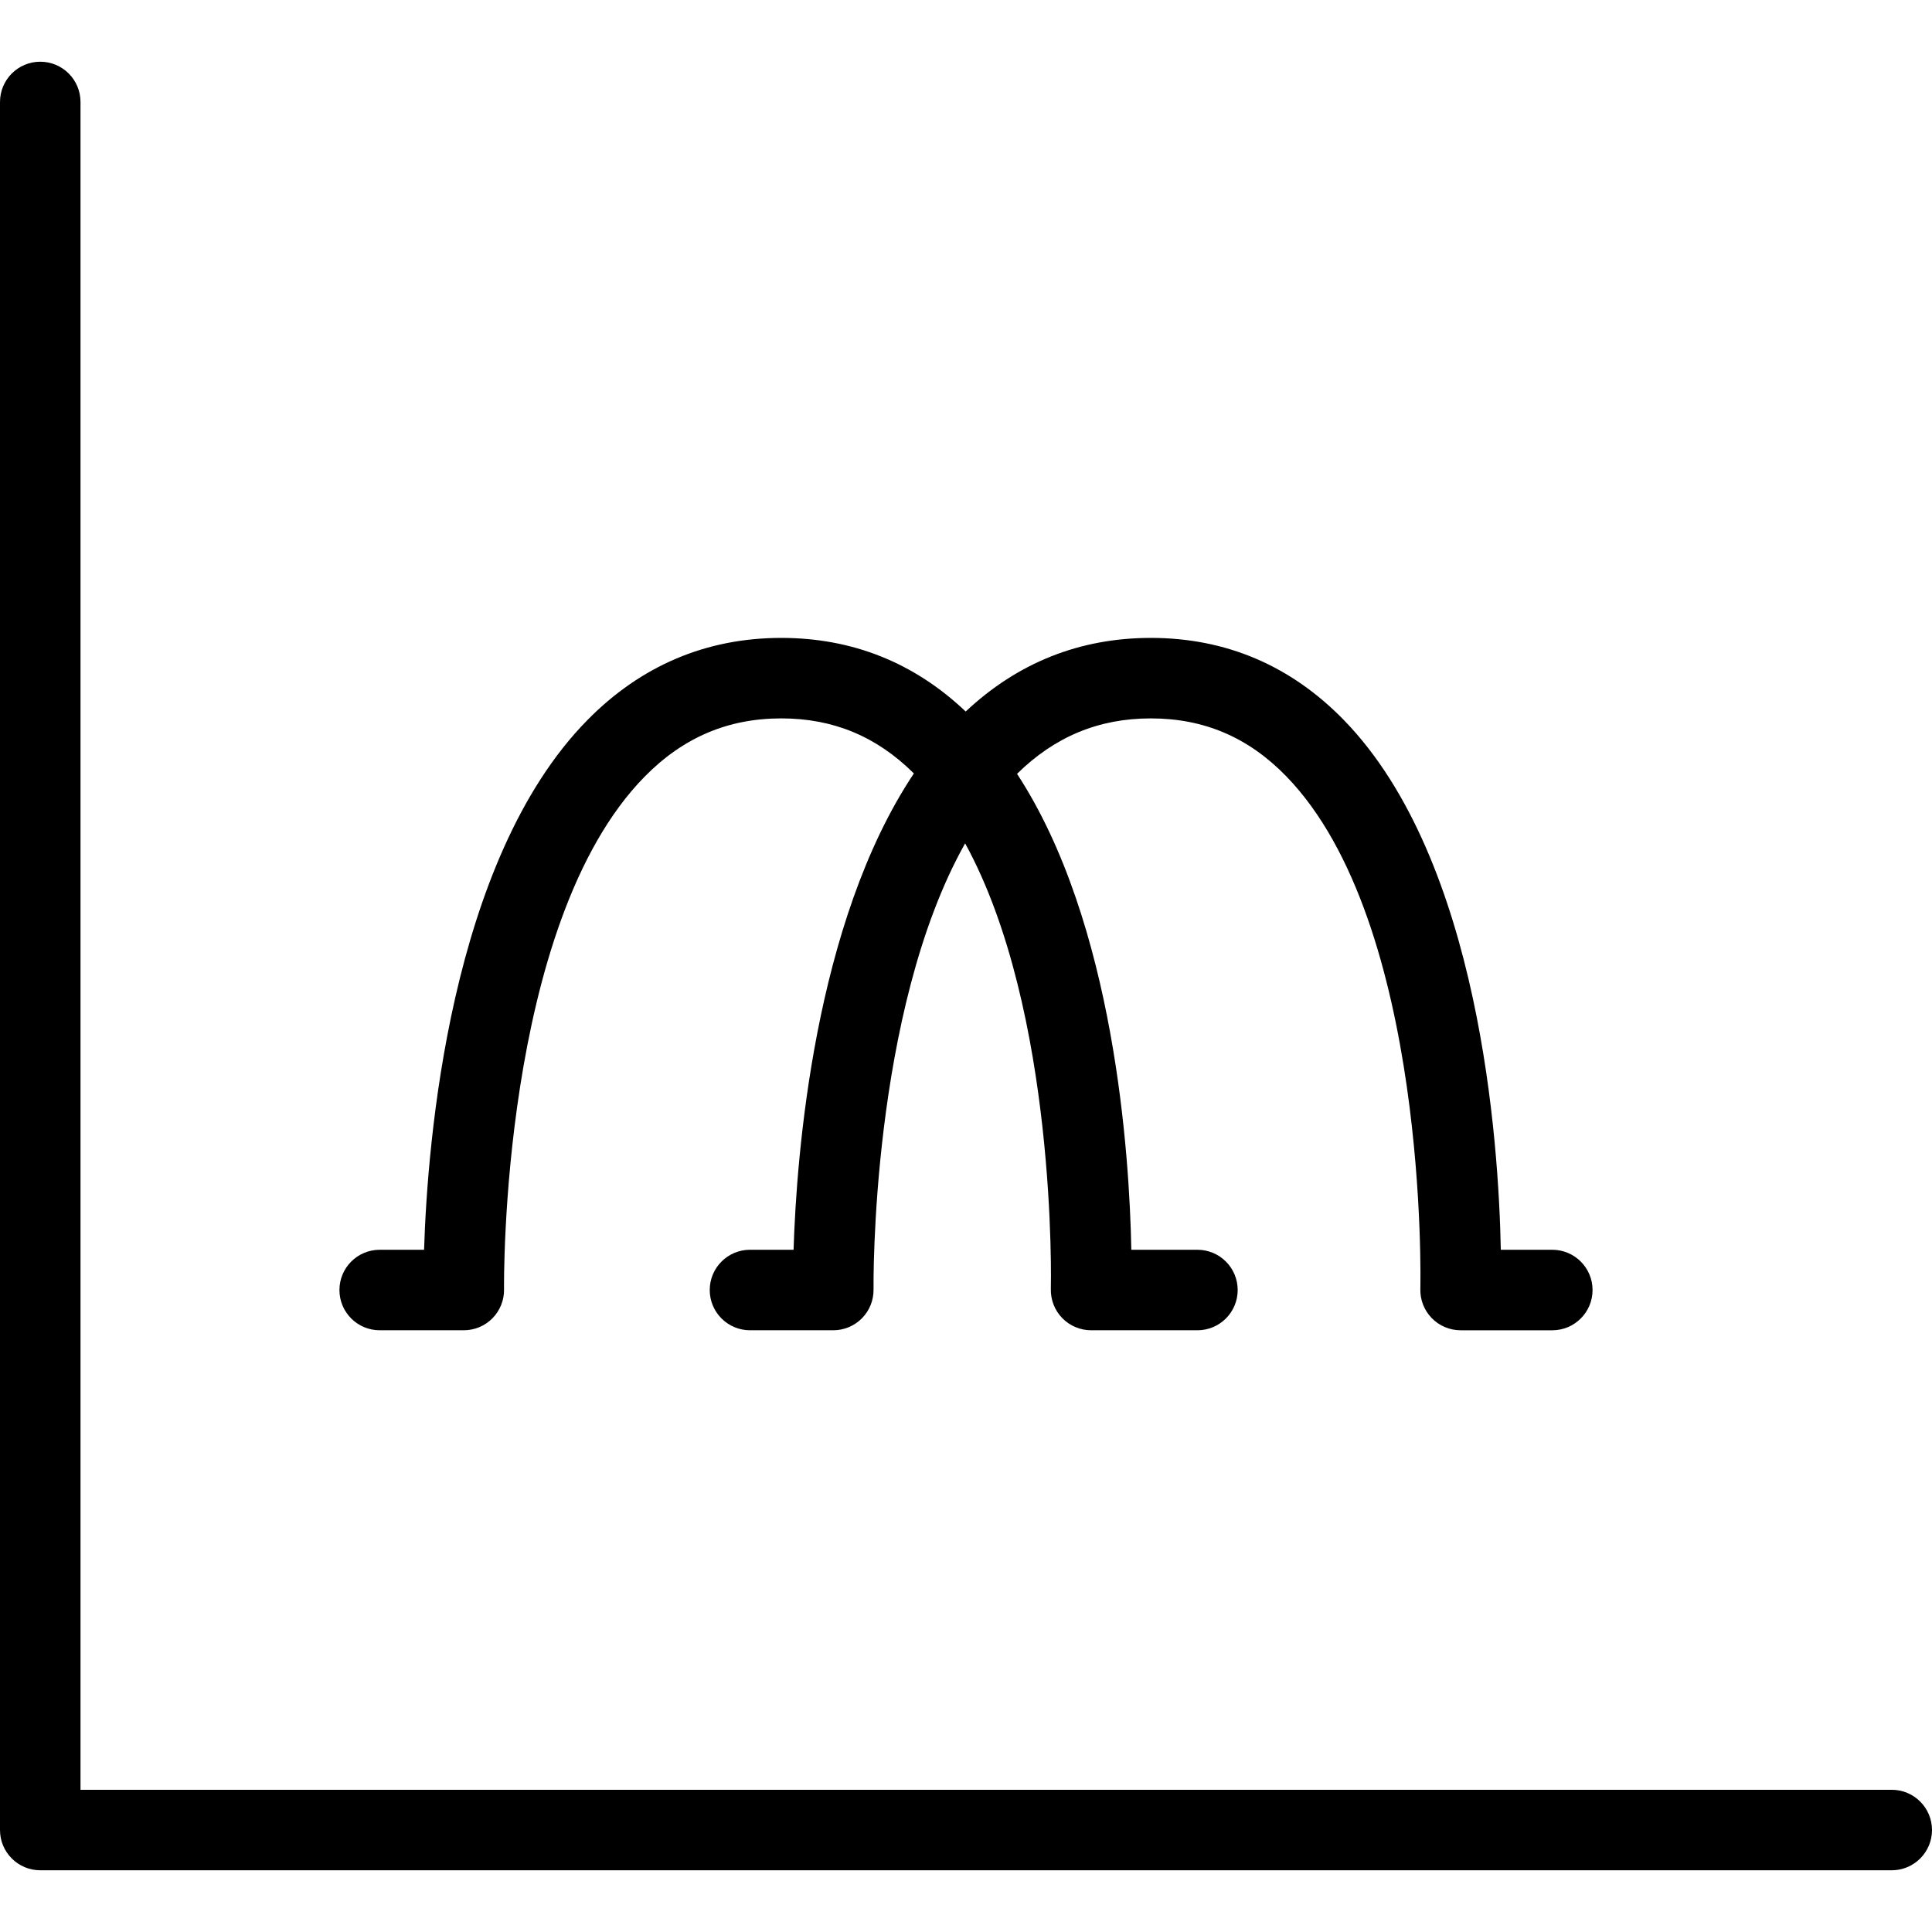
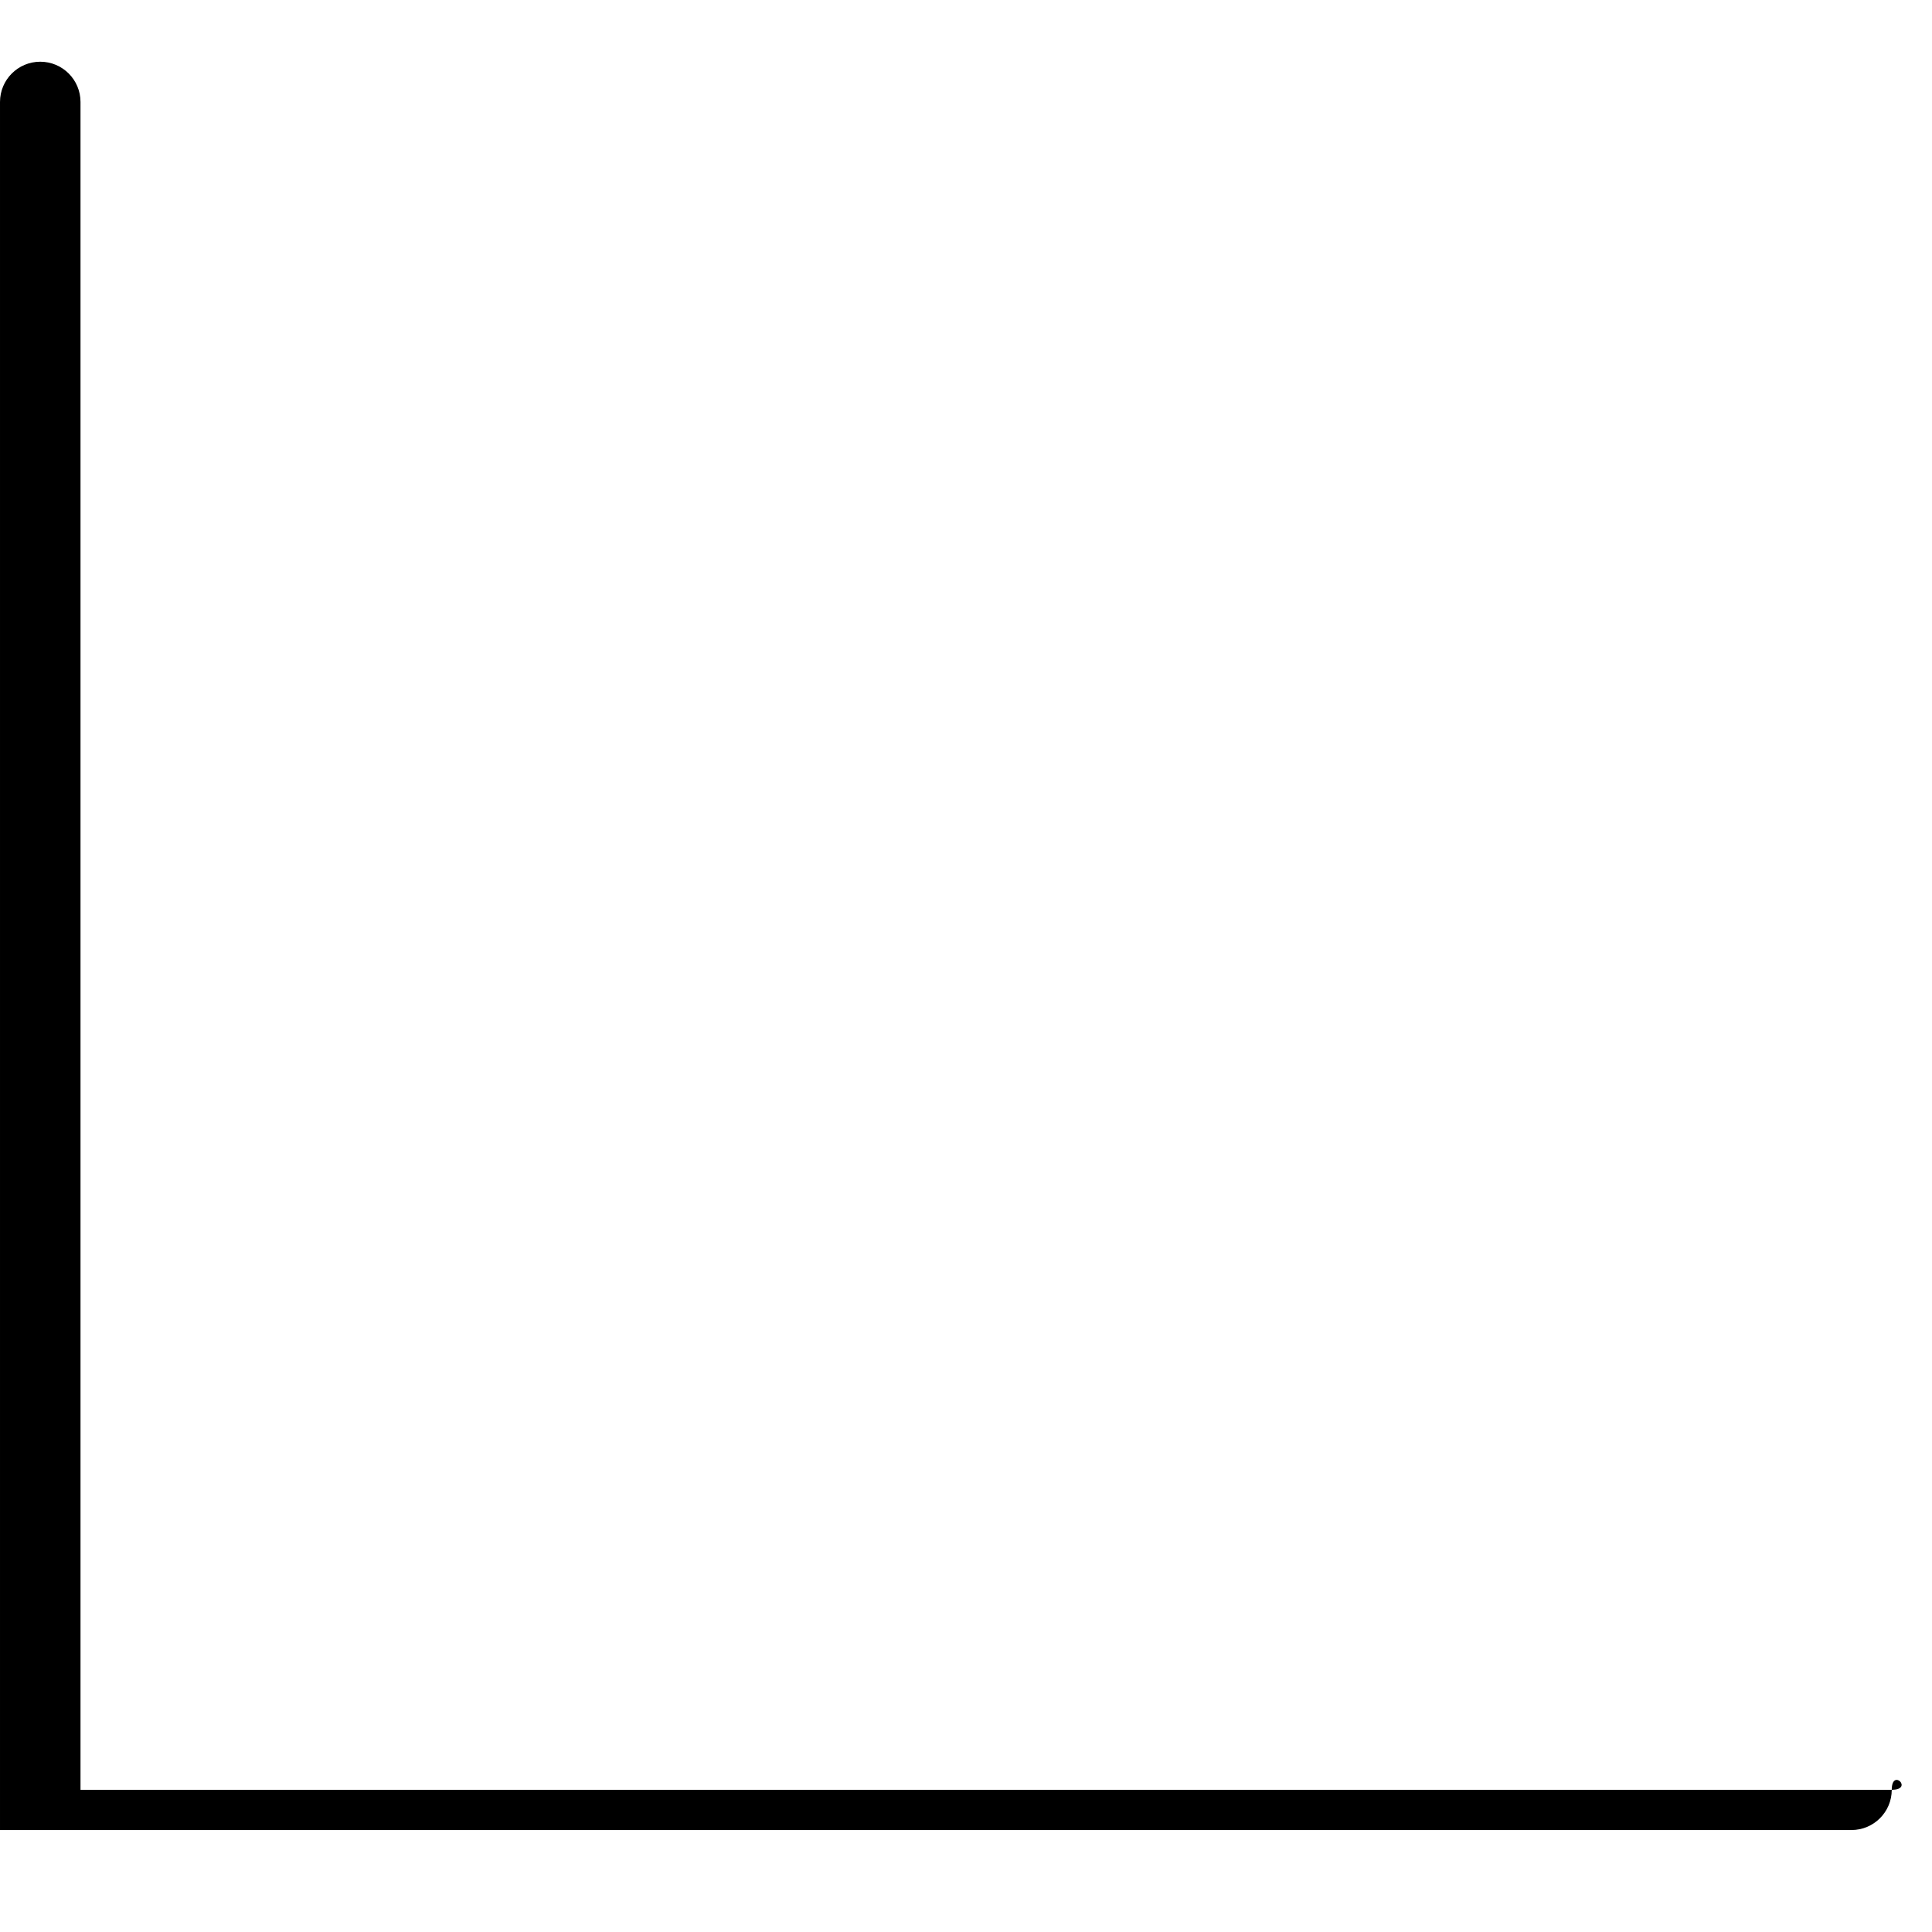
<svg xmlns="http://www.w3.org/2000/svg" fill="#000000" height="800px" width="800px" version="1.1" id="Layer_1" viewBox="0 0 480 480" xml:space="preserve">
  <g>
    <g>
      <g>
-         <path d="M470,444.667H20V25.333c0-5.523-4.477-10-10-10s-10,4.477-10,10v429.333c0,5.523,4.477,10,10,10h460     c5.522,0,10-4.477,10-10S475.522,444.667,470,444.667z" />
-         <path d="M94.333,330.5h20.896c2.679,0,5.246-1.075,7.126-2.984c1.879-1.909,2.915-4.493,2.873-7.171     c-0.014-0.905-0.994-90.896,34.96-127.415c9.571-9.721,20.671-14.447,33.935-14.447c12.895,0,23.674,4.485,32.928,13.676     c-24.778,37.12-29.158,94.987-29.891,118.342h-10.828c-5.523,0-10,4.477-10,10s4.477,10,10,10h20.698     c2.679,0,5.247-1.075,7.126-2.984c1.88-1.909,2.915-4.493,2.873-7.172c-0.012-0.787-0.754-69.049,22.756-110.816     c22.868,41.705,21.317,109.906,21.296,110.689c-0.076,2.7,0.943,5.316,2.826,7.253s4.469,3.03,7.17,3.03H297.5     c5.522,0,10-4.477,10-10s-4.478-10-10-10h-16.428c-0.448-23.437-4.129-81.158-28.393-118.244     c9.413-9.257,20.295-13.773,33.242-13.773c13.224,0,24.227,4.702,33.638,14.375c35.399,36.386,33.345,126.459,33.32,127.36     c-0.076,2.7,0.943,5.316,2.826,7.253s4.469,3.03,7.17,3.03h22.79c5.522,0,10-4.477,10-10s-4.478-10-10-10H372.87     c-0.507-26.49-5.137-96.78-38.954-131.567c-13.191-13.57-29.339-20.45-47.994-20.45c-17.632,0-33.09,6.157-46,18.291     c-12.774-12.134-28.164-18.291-45.798-18.291c-18.637,0-34.85,6.869-48.187,20.416c-34.271,34.81-39.75,105.223-40.578,131.602     H94.333c-5.523,0-10,4.477-10,10S88.81,330.5,94.333,330.5z" />
+         <path d="M470,444.667H20V25.333c0-5.523-4.477-10-10-10s-10,4.477-10,10v429.333h460     c5.522,0,10-4.477,10-10S475.522,444.667,470,444.667z" />
      </g>
    </g>
  </g>
</svg>